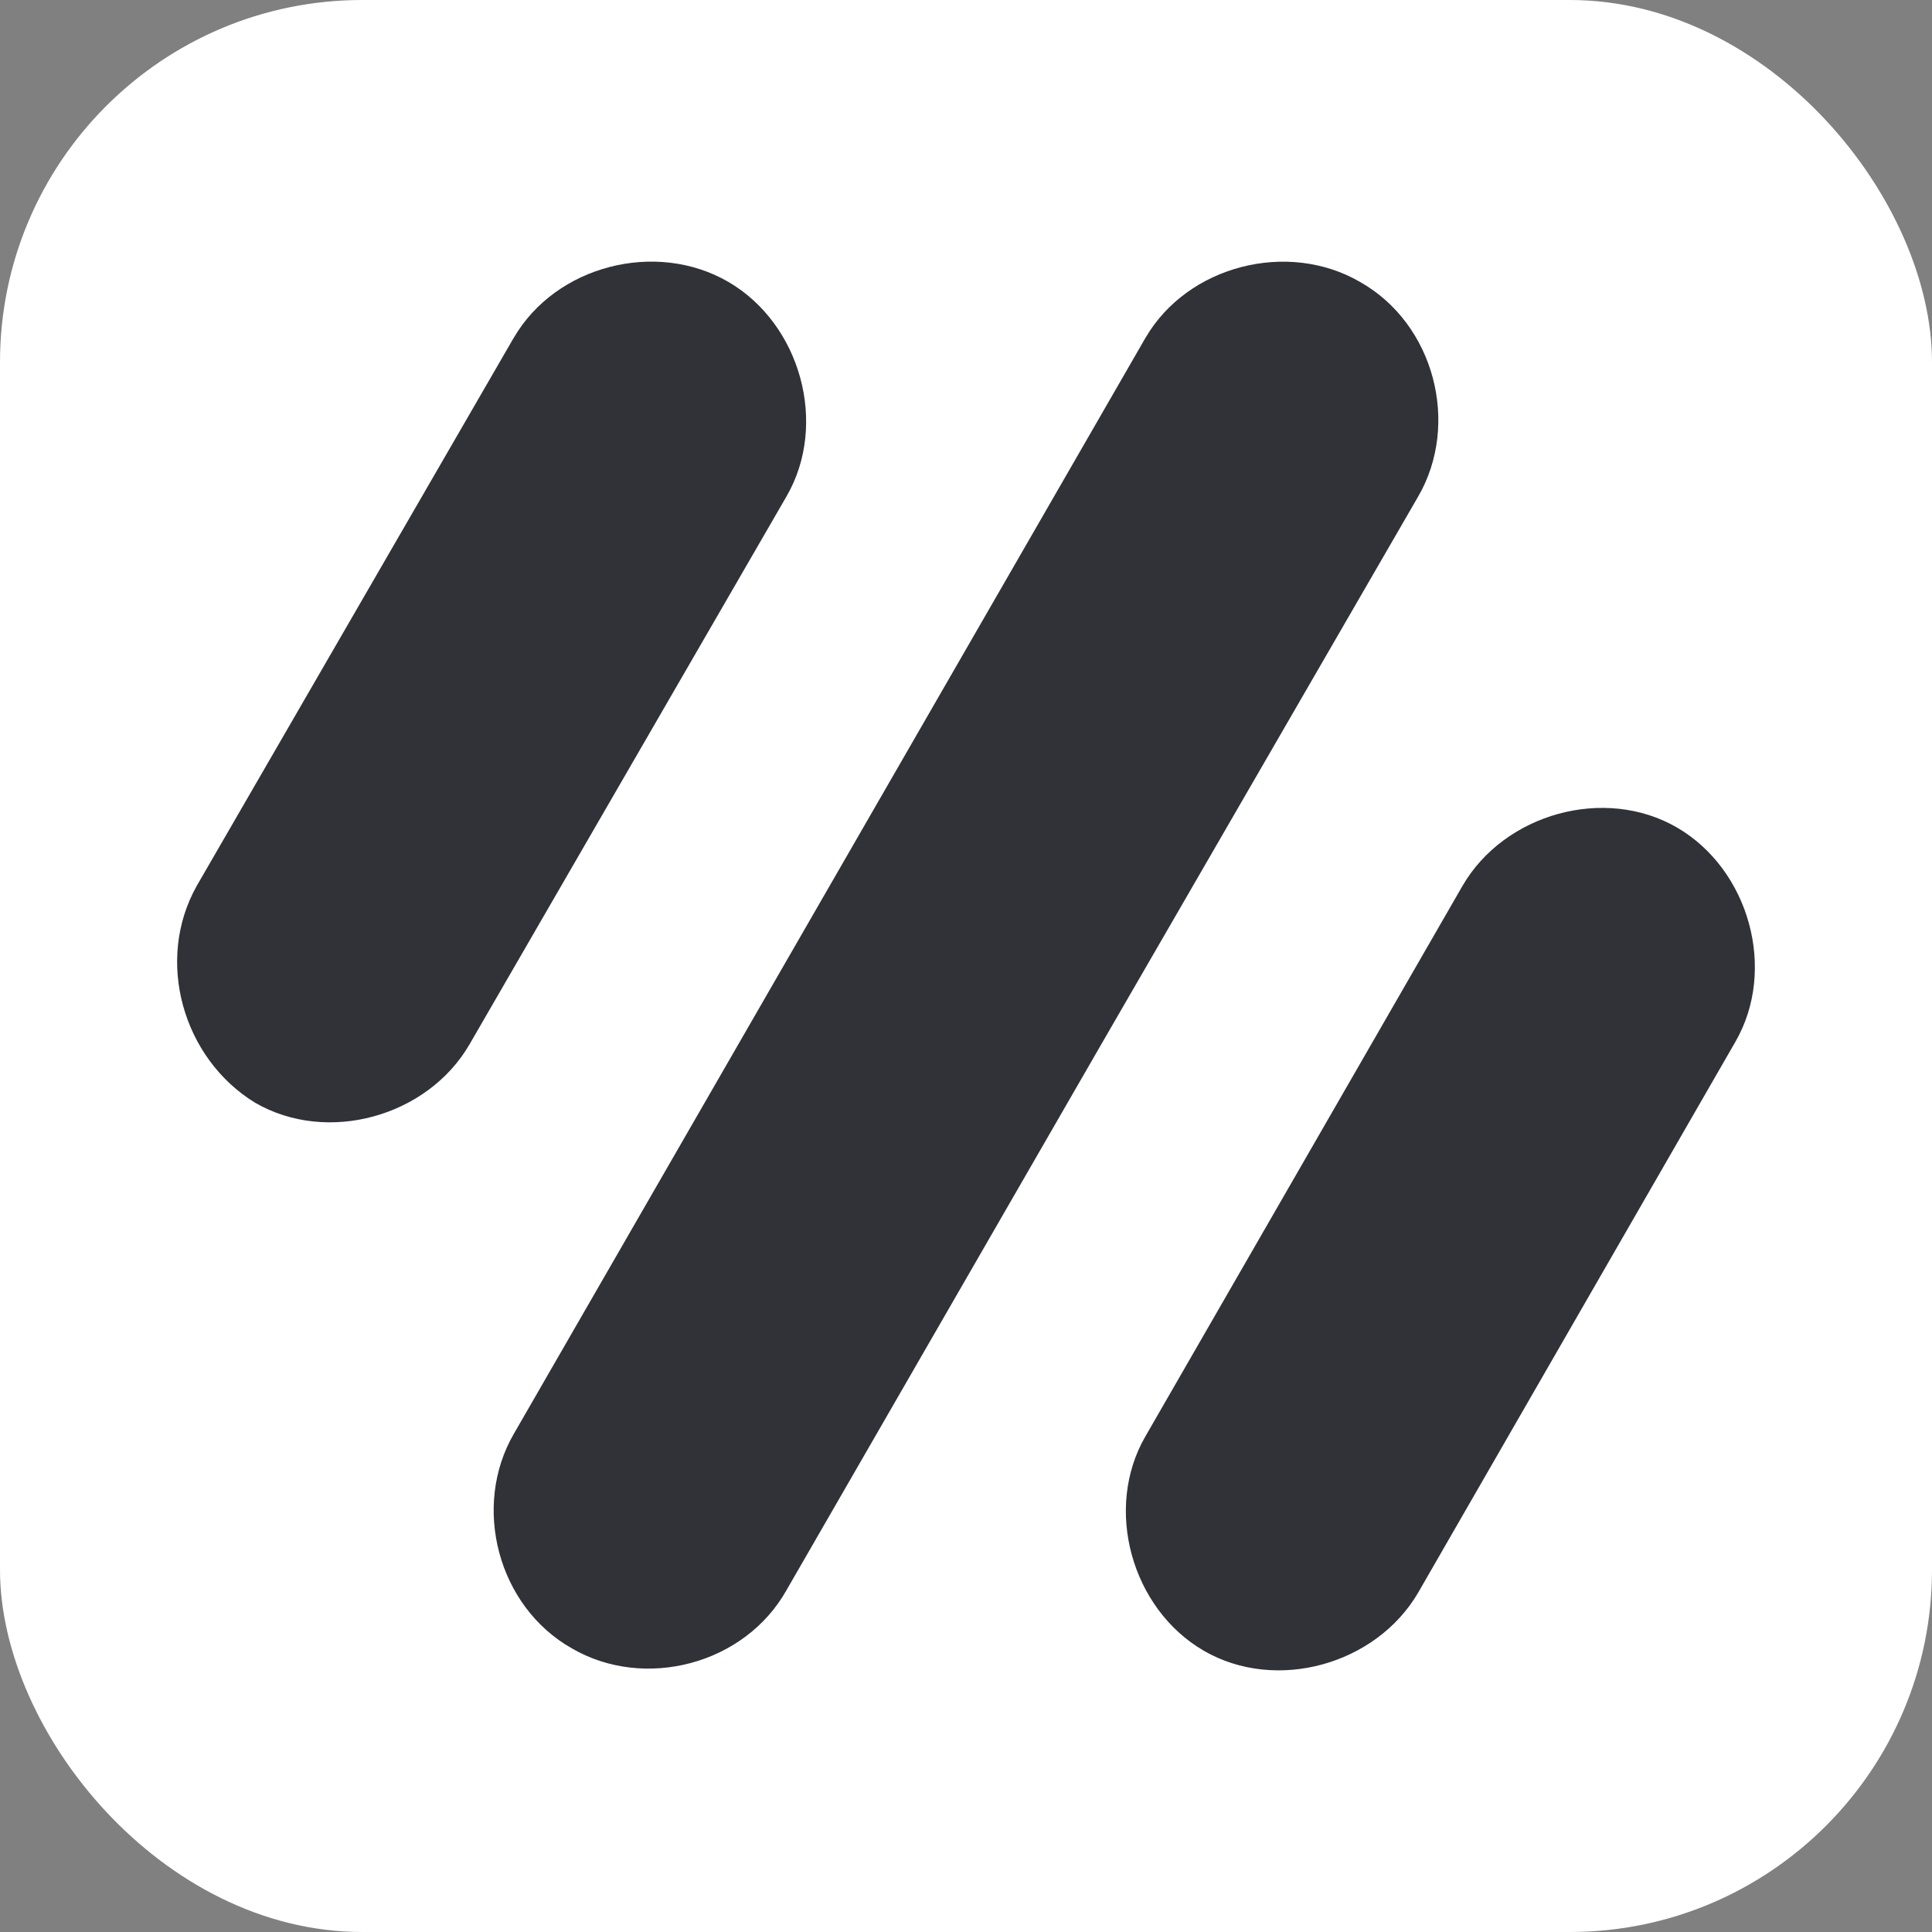
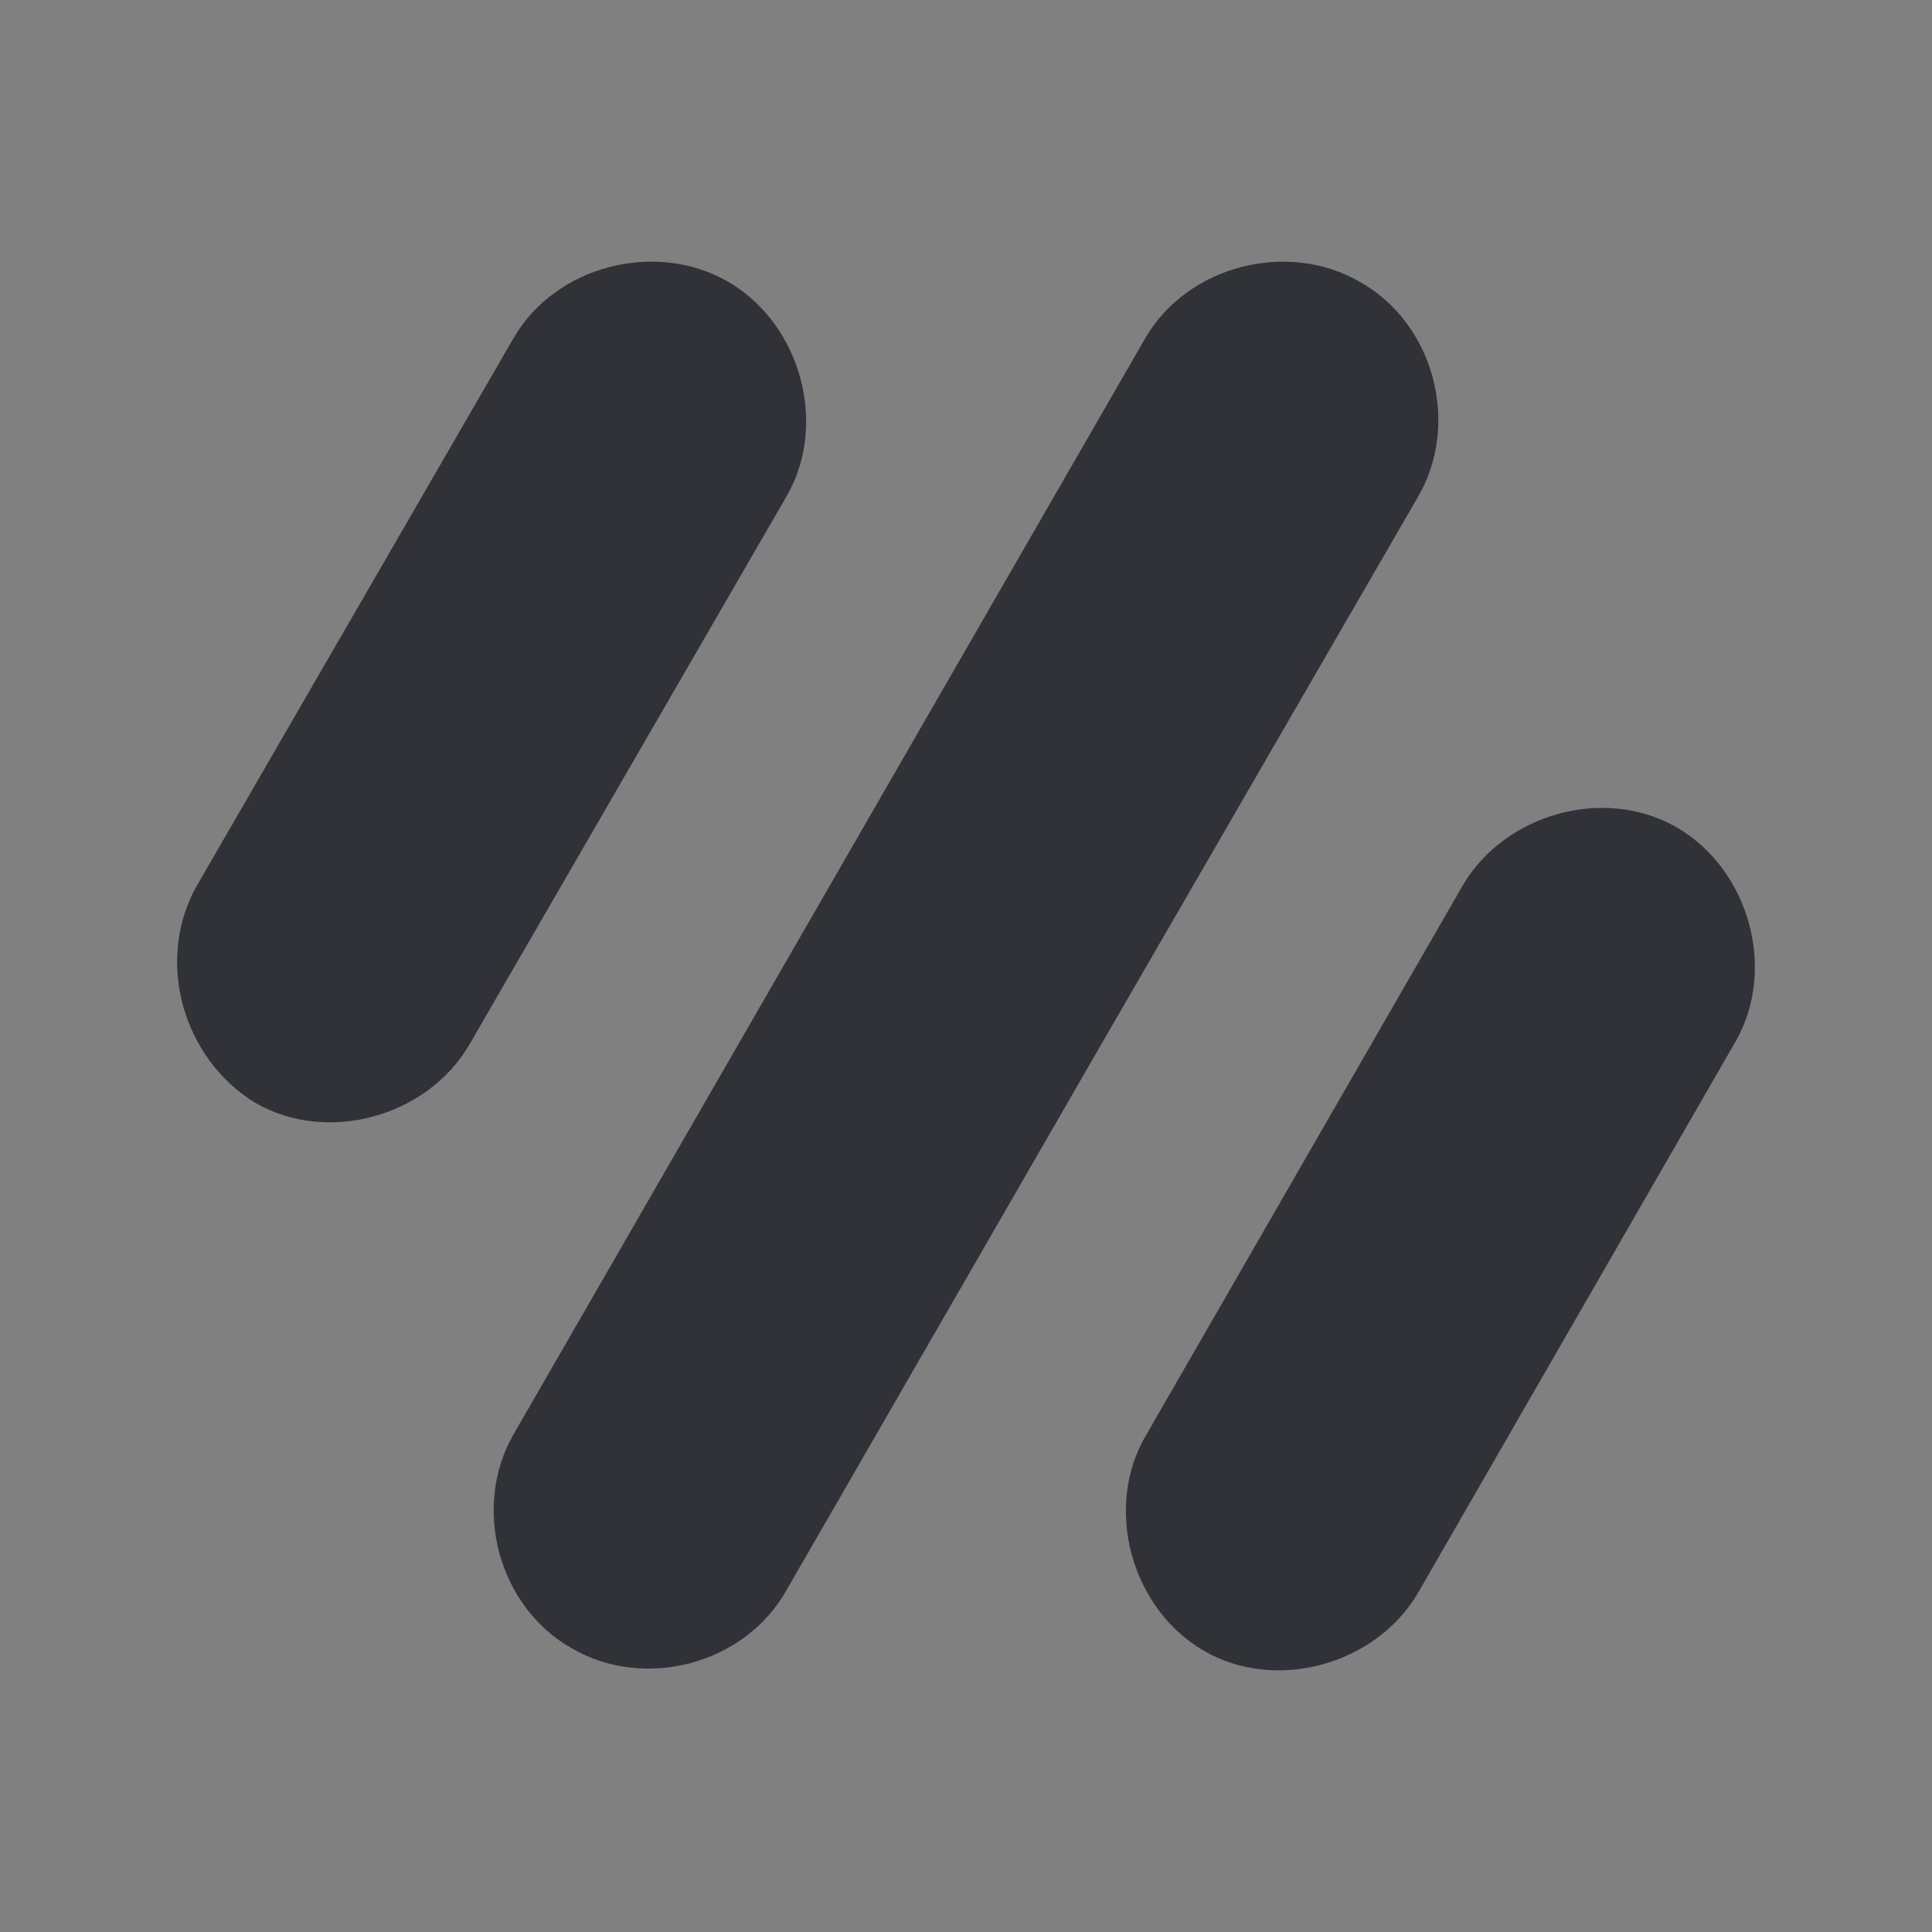
<svg xmlns="http://www.w3.org/2000/svg" width="32" height="32" fill="none">
  <rect width="100%" height="100%" fill="#808080" stroke="none" />
-   <rect width="32" height="32" fill="#fff" rx="6" />
  <path fill="#303238" fill-rule="evenodd" d="M18.973 5.595 8.51 23.75c-.695 1.198-.27 2.858.965 3.554 1.197.695 2.857.27 3.552-.966l5.212-9.038 5.251-9.077c.695-1.198.27-2.859-.965-3.554-1.197-.695-2.857-.27-3.552.927zm-10.463 0c.695-1.197 2.355-1.622 3.552-.927 1.197.695 1.66 2.356.965 3.554l-5.251 9.077c-.695 1.197-2.355 1.66-3.552.965-1.197-.734-1.66-2.356-.965-3.592l5.25-9.077zm15.714 9.077c.695-1.197 2.355-1.66 3.552-.966 1.197.696 1.66 2.357.965 3.554l-5.25 9.116c-.696 1.197-2.356 1.66-3.553.965s-1.66-2.356-.965-3.553l5.251-9.116z" clip-rule="evenodd" />
</svg>